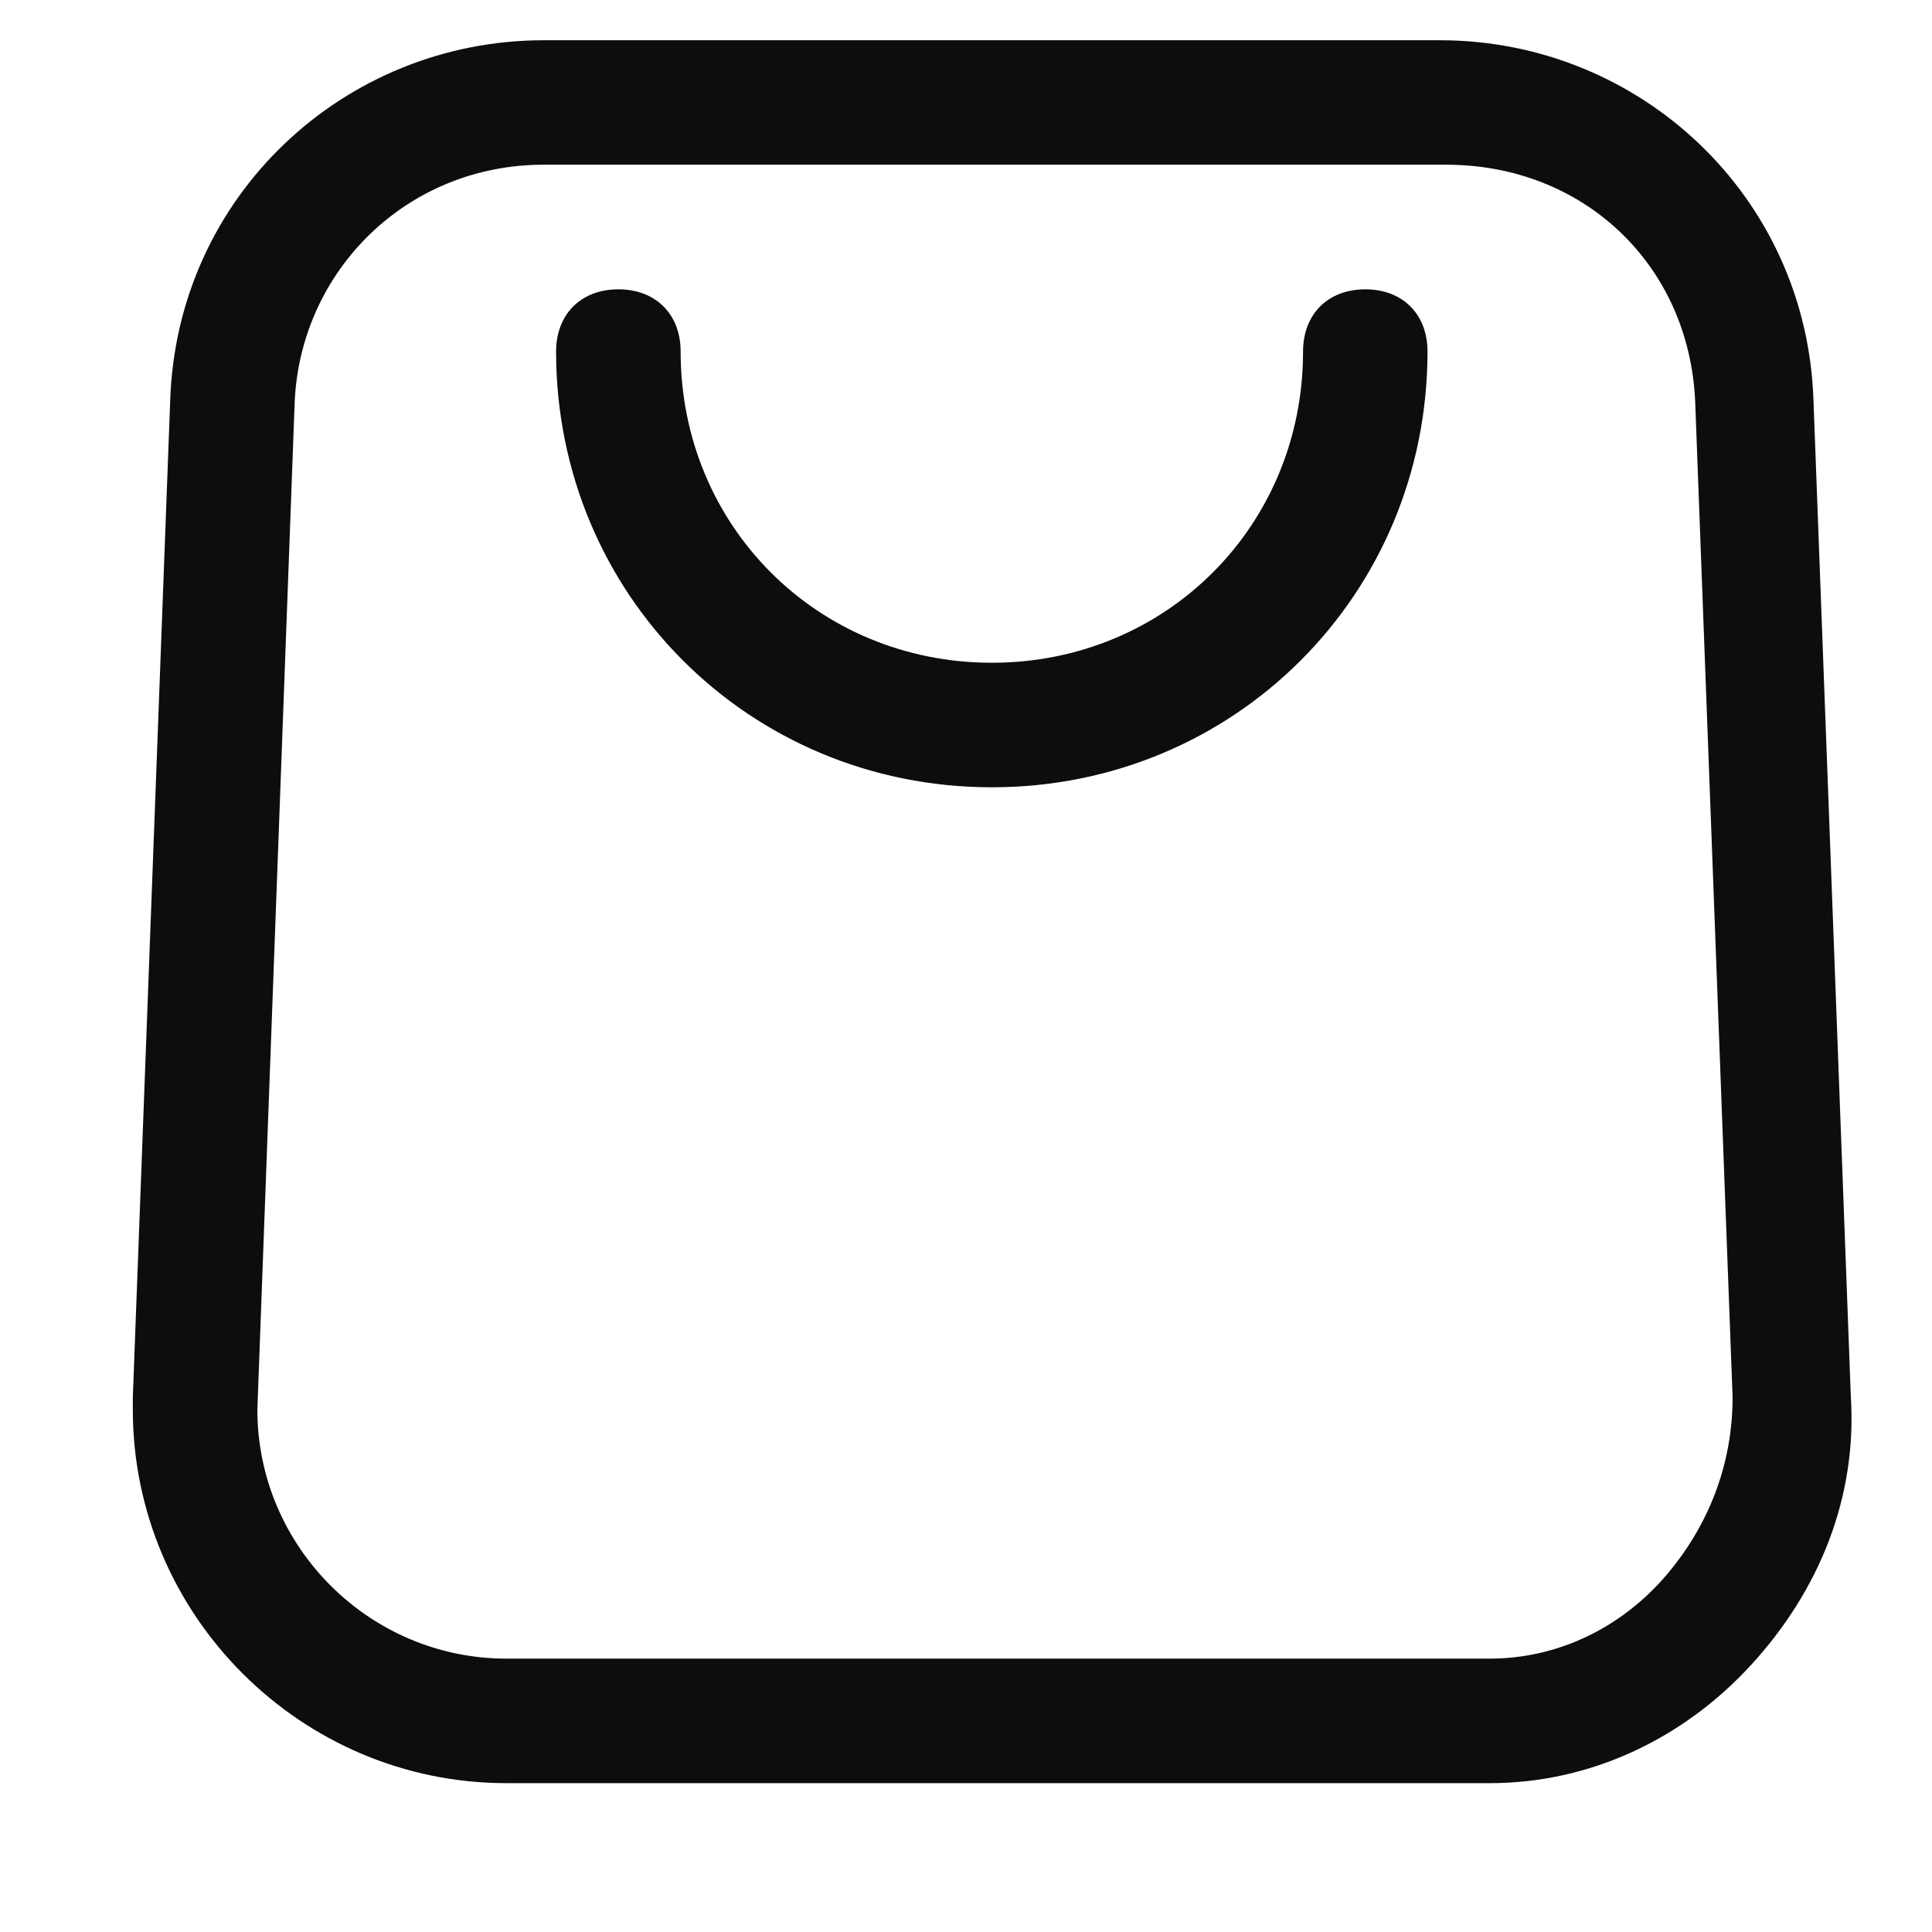
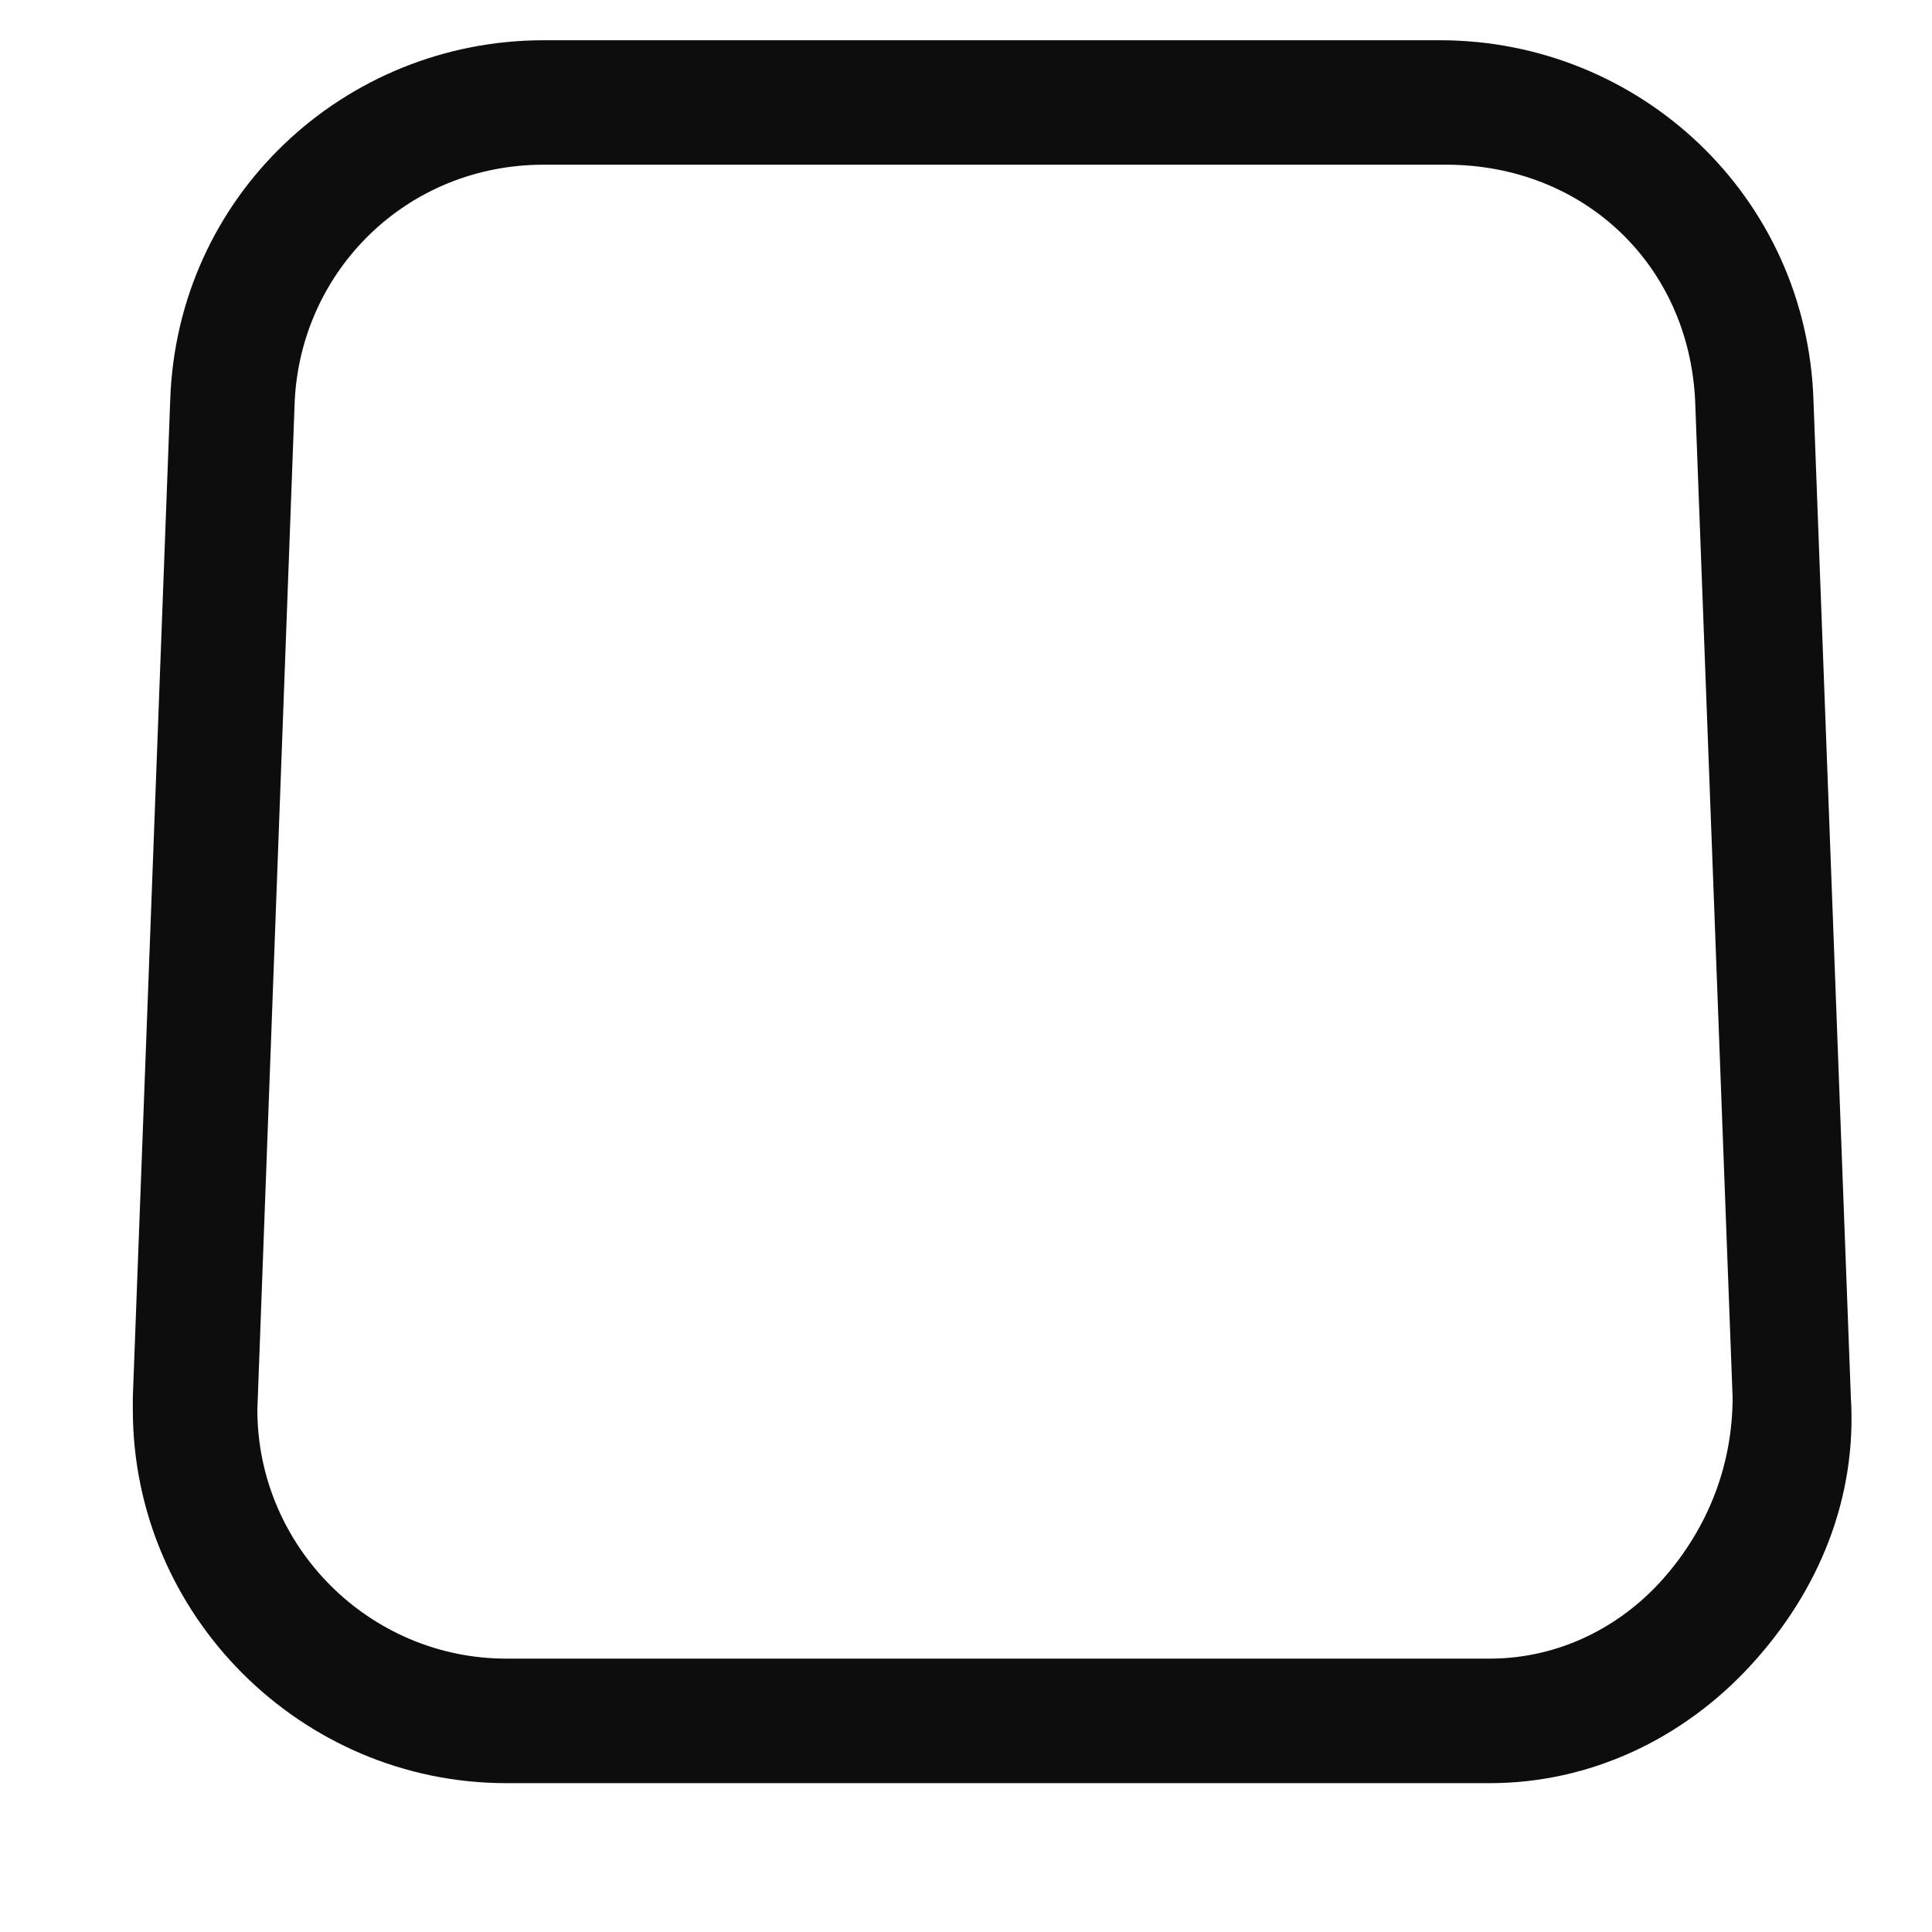
<svg xmlns="http://www.w3.org/2000/svg" width="24" height="24" viewBox="0 0 24 24" fill="none">
  <path d="M18.352 22.151H6.29C3.738 22.151 1.65 20.063 1.65 17.511V17.357L2.114 4.985C2.192 2.433 4.279 0.5 6.754 0.5H17.888C20.363 0.5 22.45 2.433 22.528 4.985L22.992 17.357C23.069 18.594 22.605 19.753 21.754 20.681C20.904 21.609 19.744 22.151 18.507 22.151C18.507 22.151 18.43 22.151 18.352 22.151ZM6.754 2.046C5.053 2.046 3.738 3.361 3.661 4.985L3.197 17.511C3.197 19.212 4.589 20.604 6.29 20.604H18.507C19.357 20.604 20.131 20.217 20.672 19.599C21.213 18.98 21.523 18.207 21.523 17.357L21.058 4.985C20.981 3.284 19.667 2.046 17.966 2.046H6.754Z" fill="#0D0D0D" />
-   <path d="M12.321 9.78C9.305 9.78 6.908 7.383 6.908 4.367C6.908 3.903 7.218 3.594 7.681 3.594C8.145 3.594 8.455 3.903 8.455 4.367C8.455 6.532 10.156 8.233 12.321 8.233C14.486 8.233 16.187 6.532 16.187 4.367C16.187 3.903 16.496 3.594 16.96 3.594C17.424 3.594 17.733 3.903 17.733 4.367C17.733 7.383 15.336 9.78 12.321 9.78Z" fill="#0D0D0D" />
</svg>